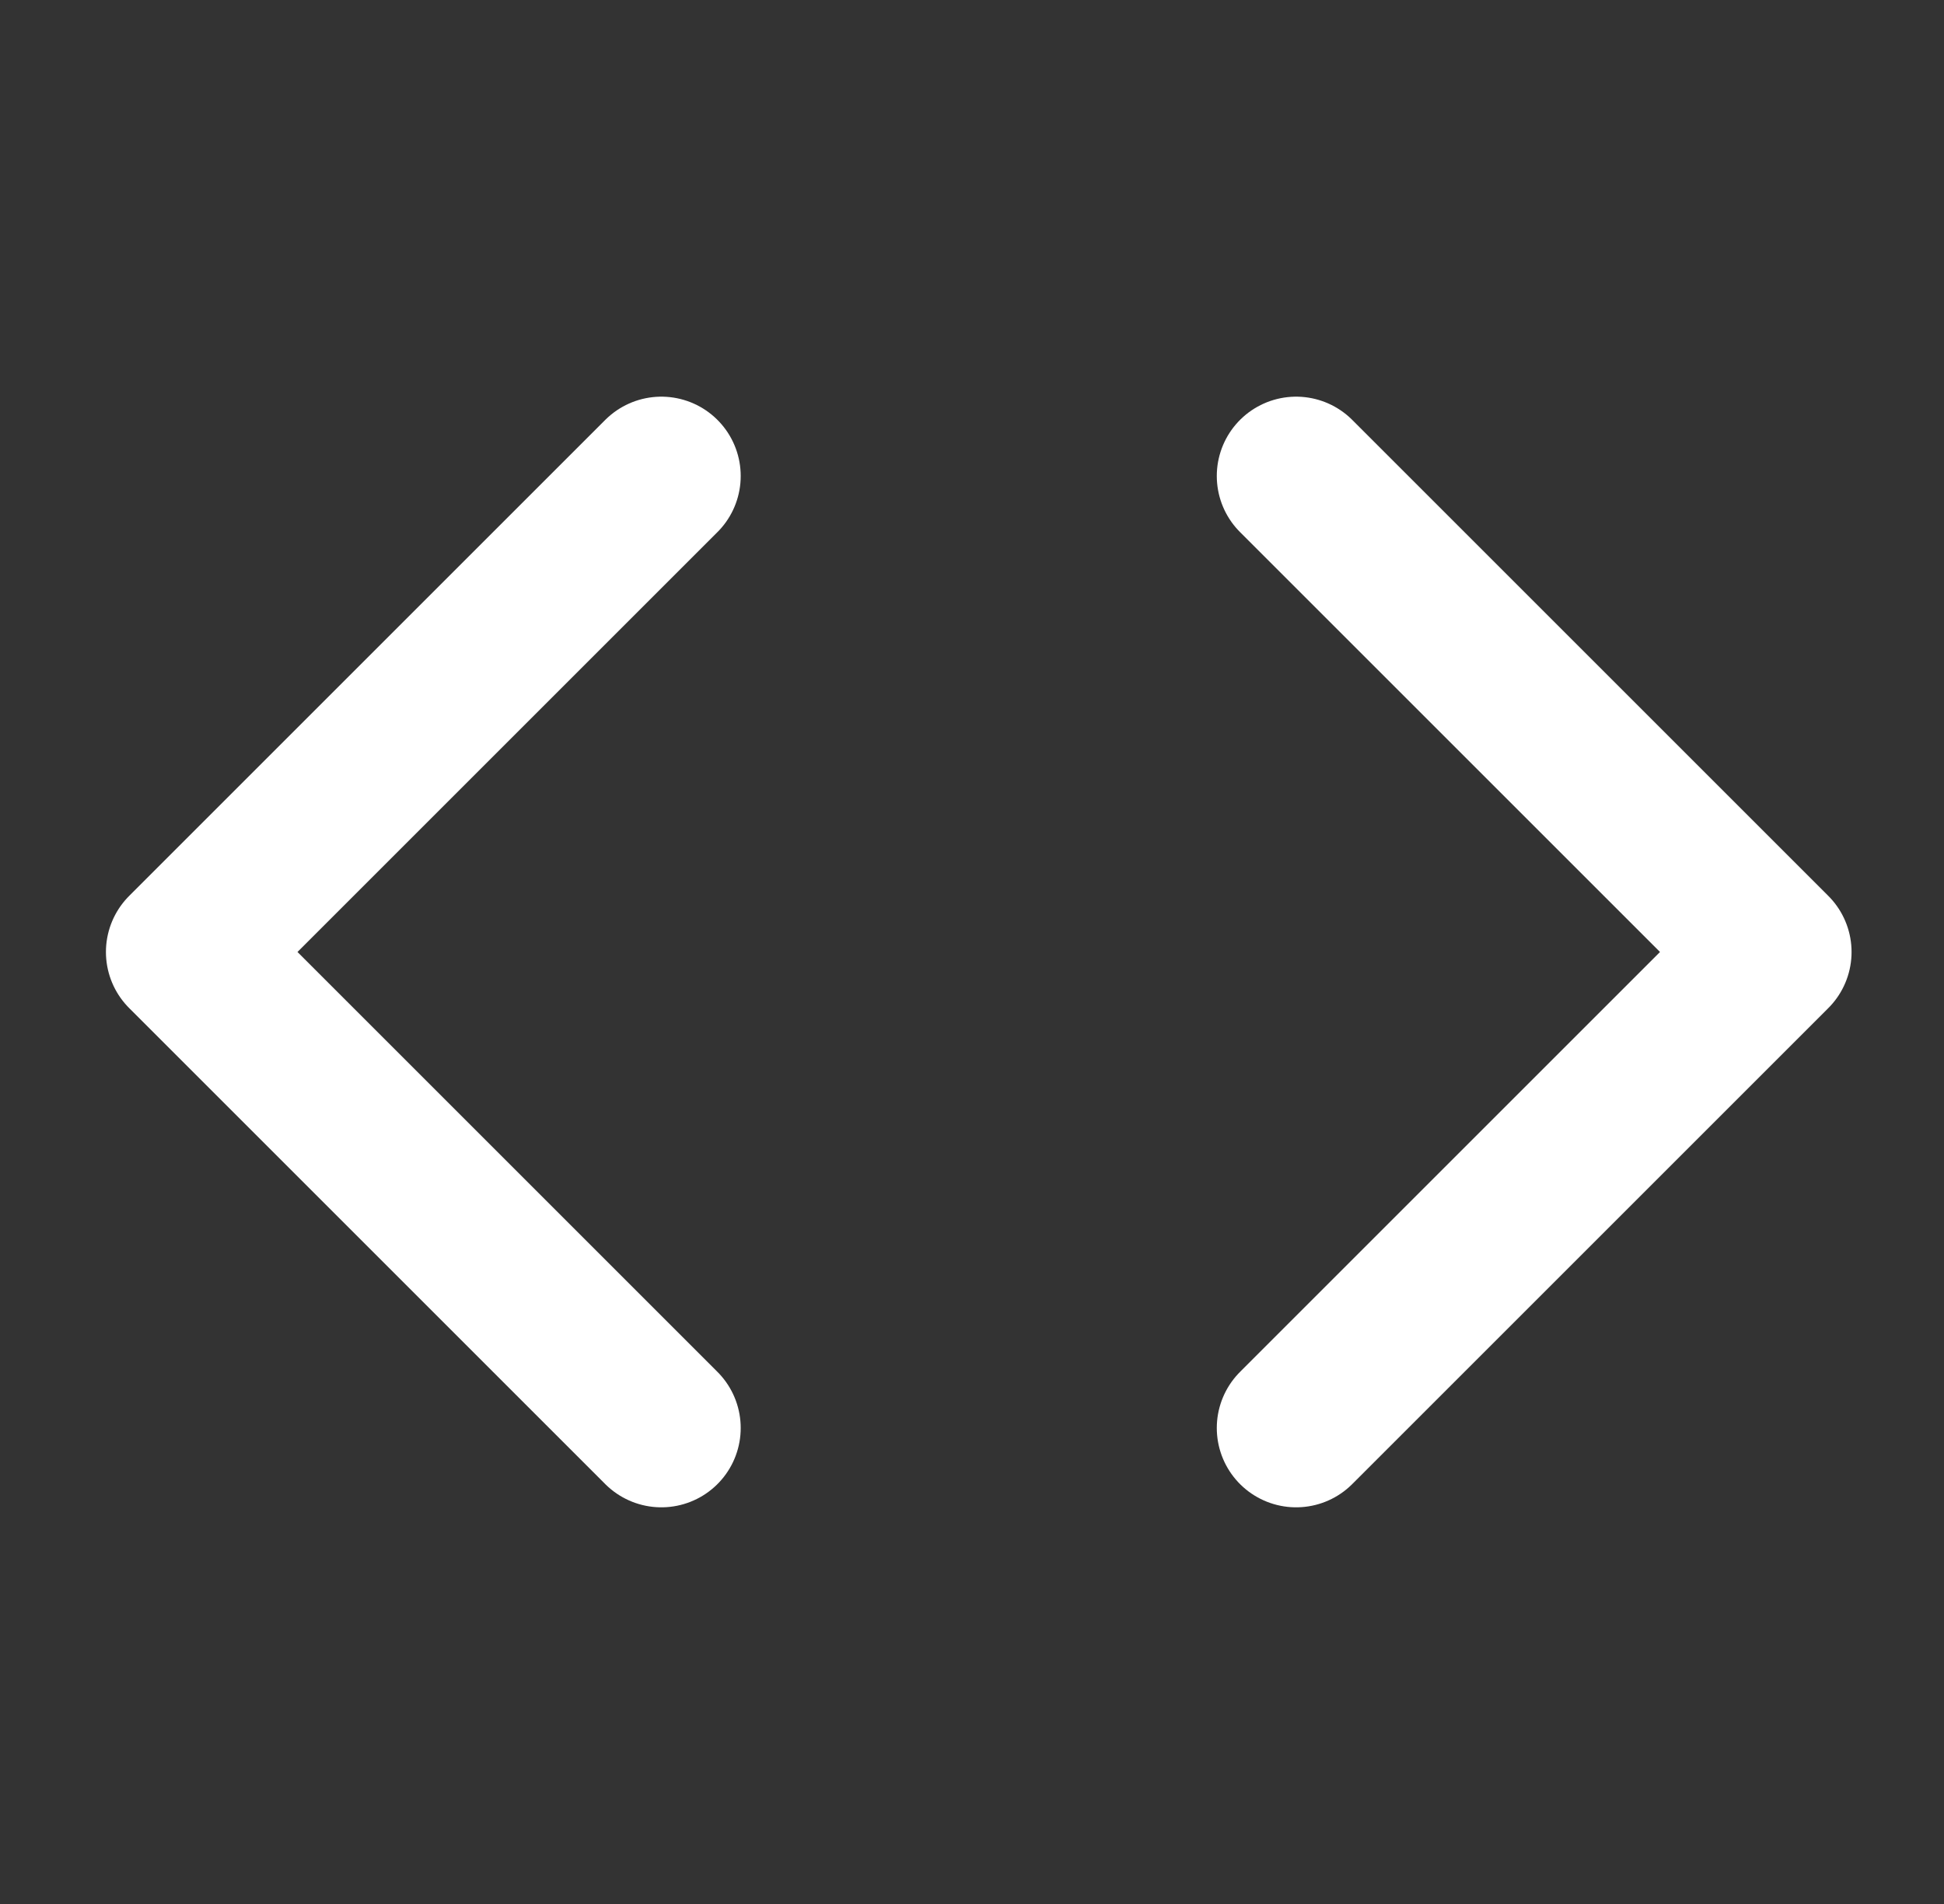
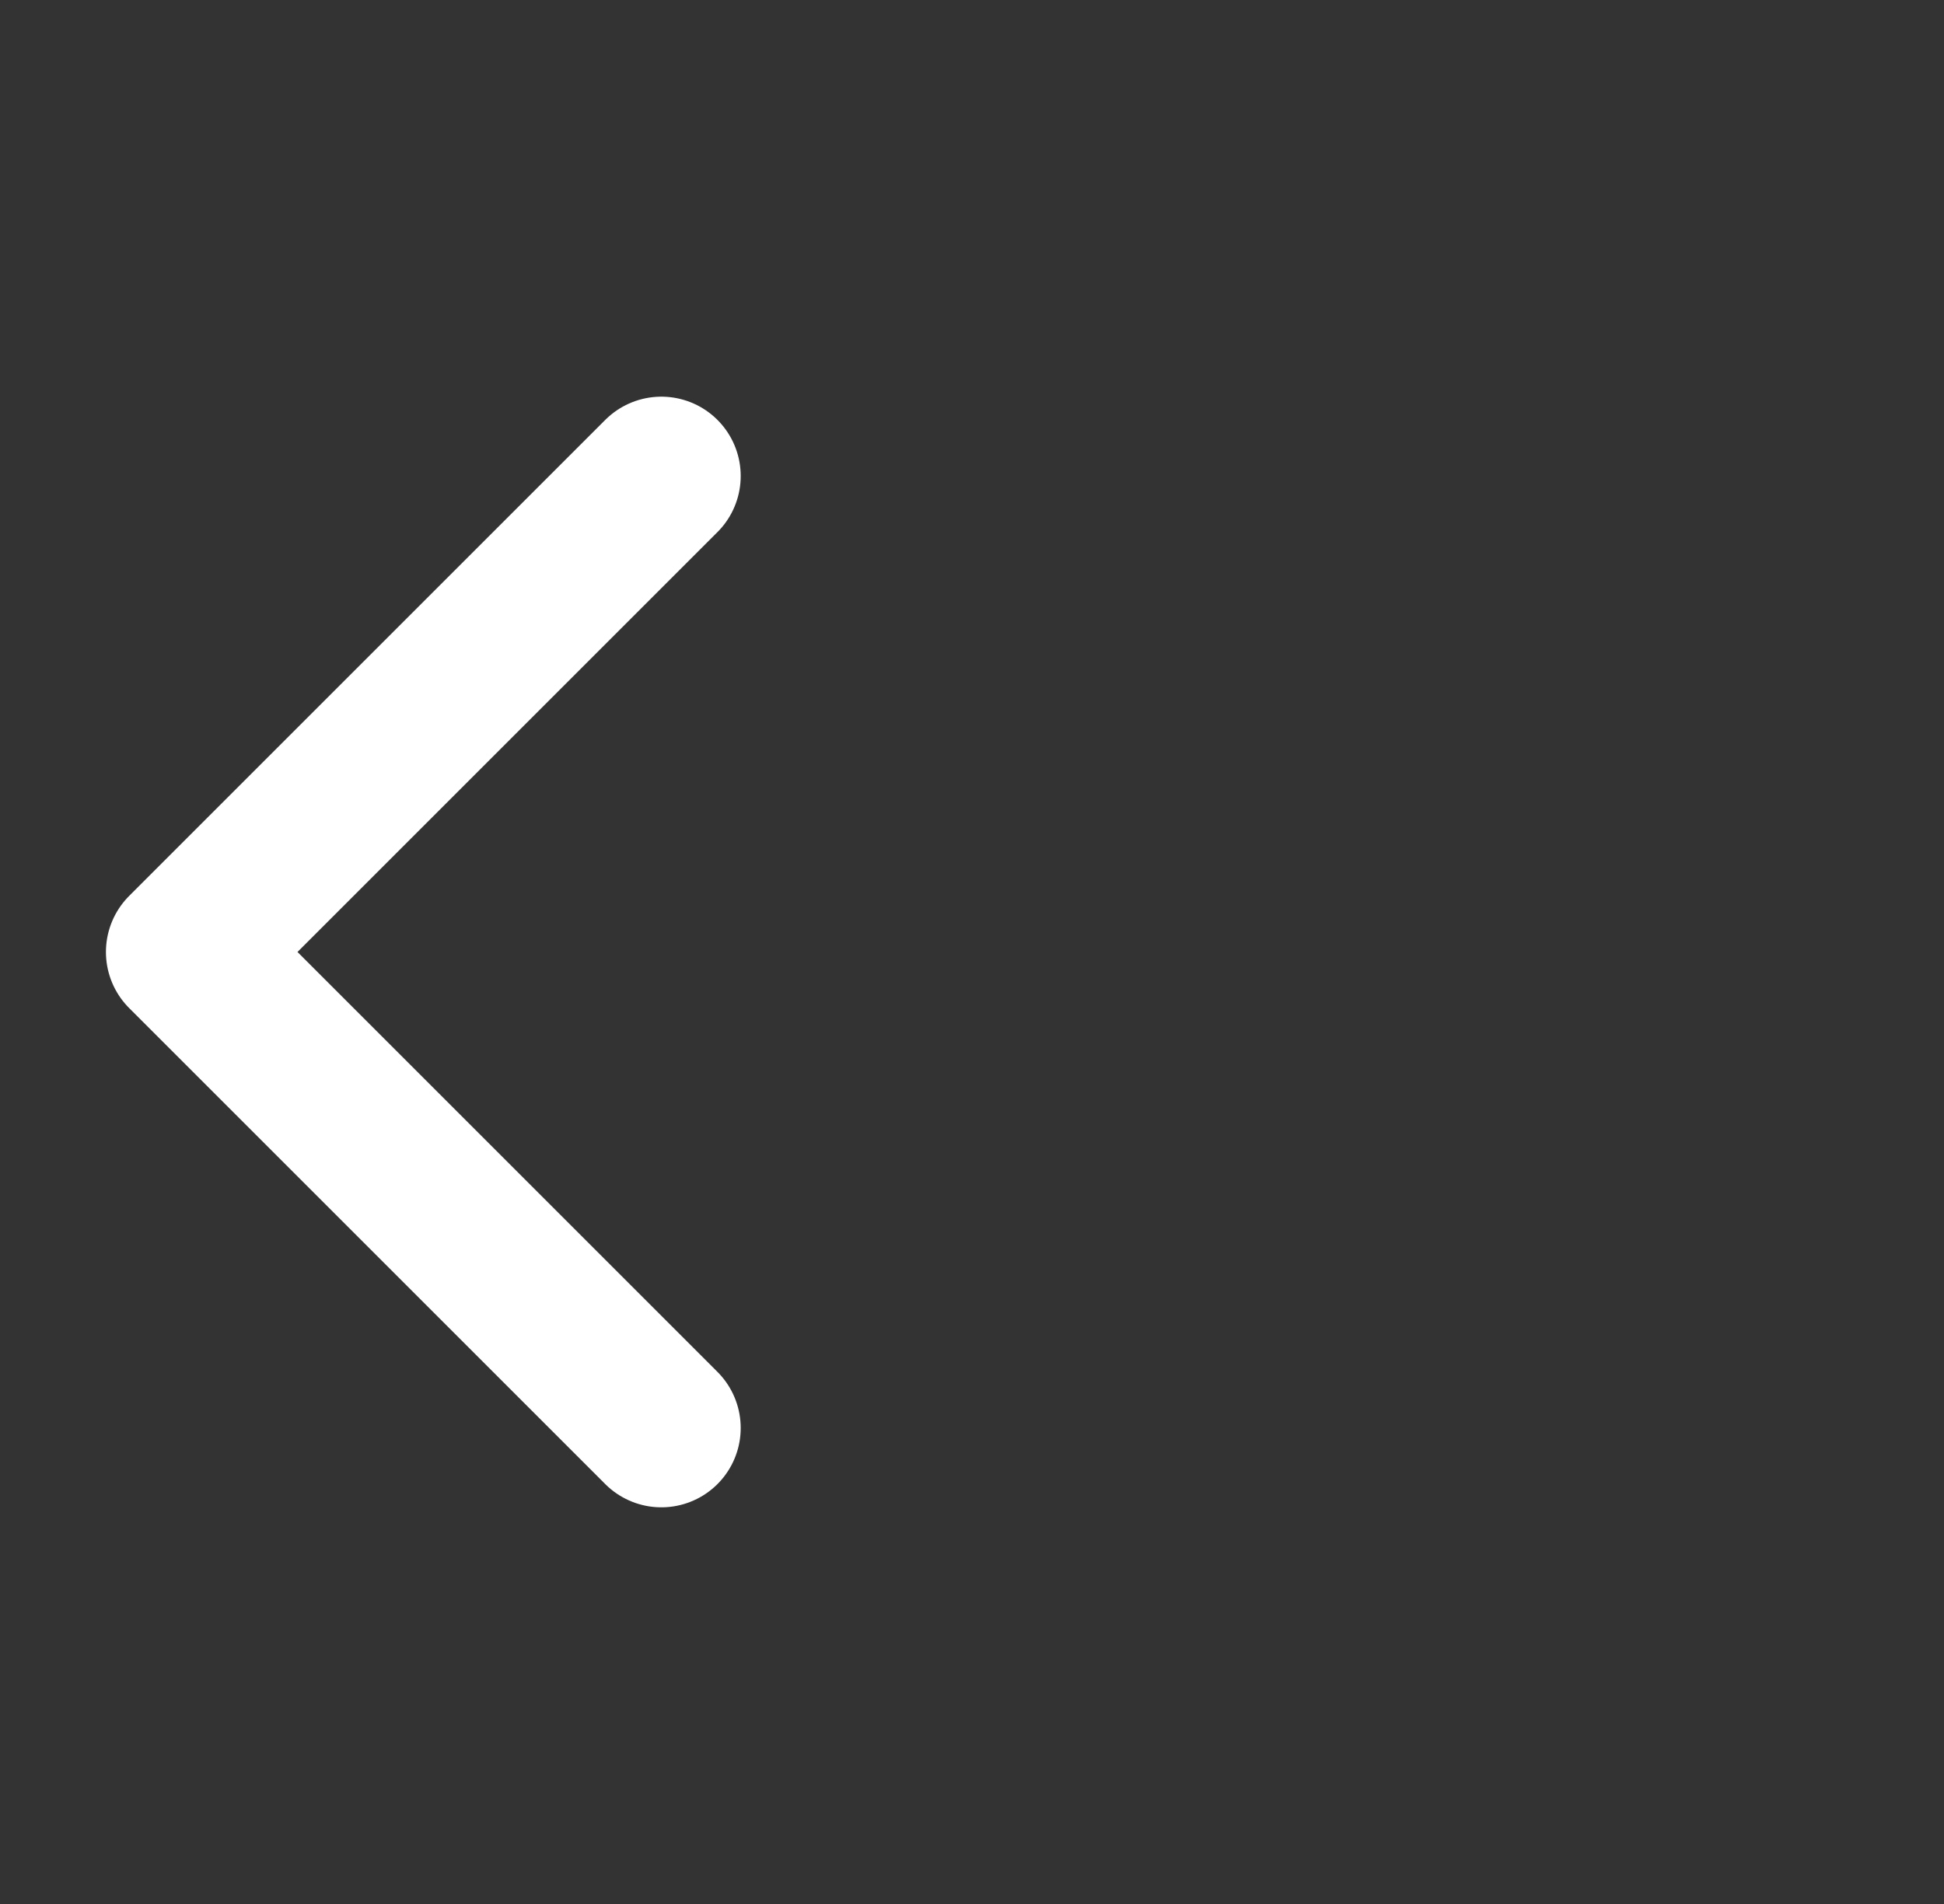
<svg xmlns="http://www.w3.org/2000/svg" width="49" height="48" viewBox="0 0 49 48" fill="none">
  <rect x="0" y="0" width="49" height="48" fill="#333333" stroke="none" />
-   <path d="M32.67 36L44.67 24L32.67 12" stroke="white" stroke-width="4" stroke-linecap="round" stroke-linejoin="round" />
  <path d="M16.67 12L4.67 24L16.67 36" stroke="white" stroke-width="4" stroke-linecap="round" stroke-linejoin="round" />
</svg>